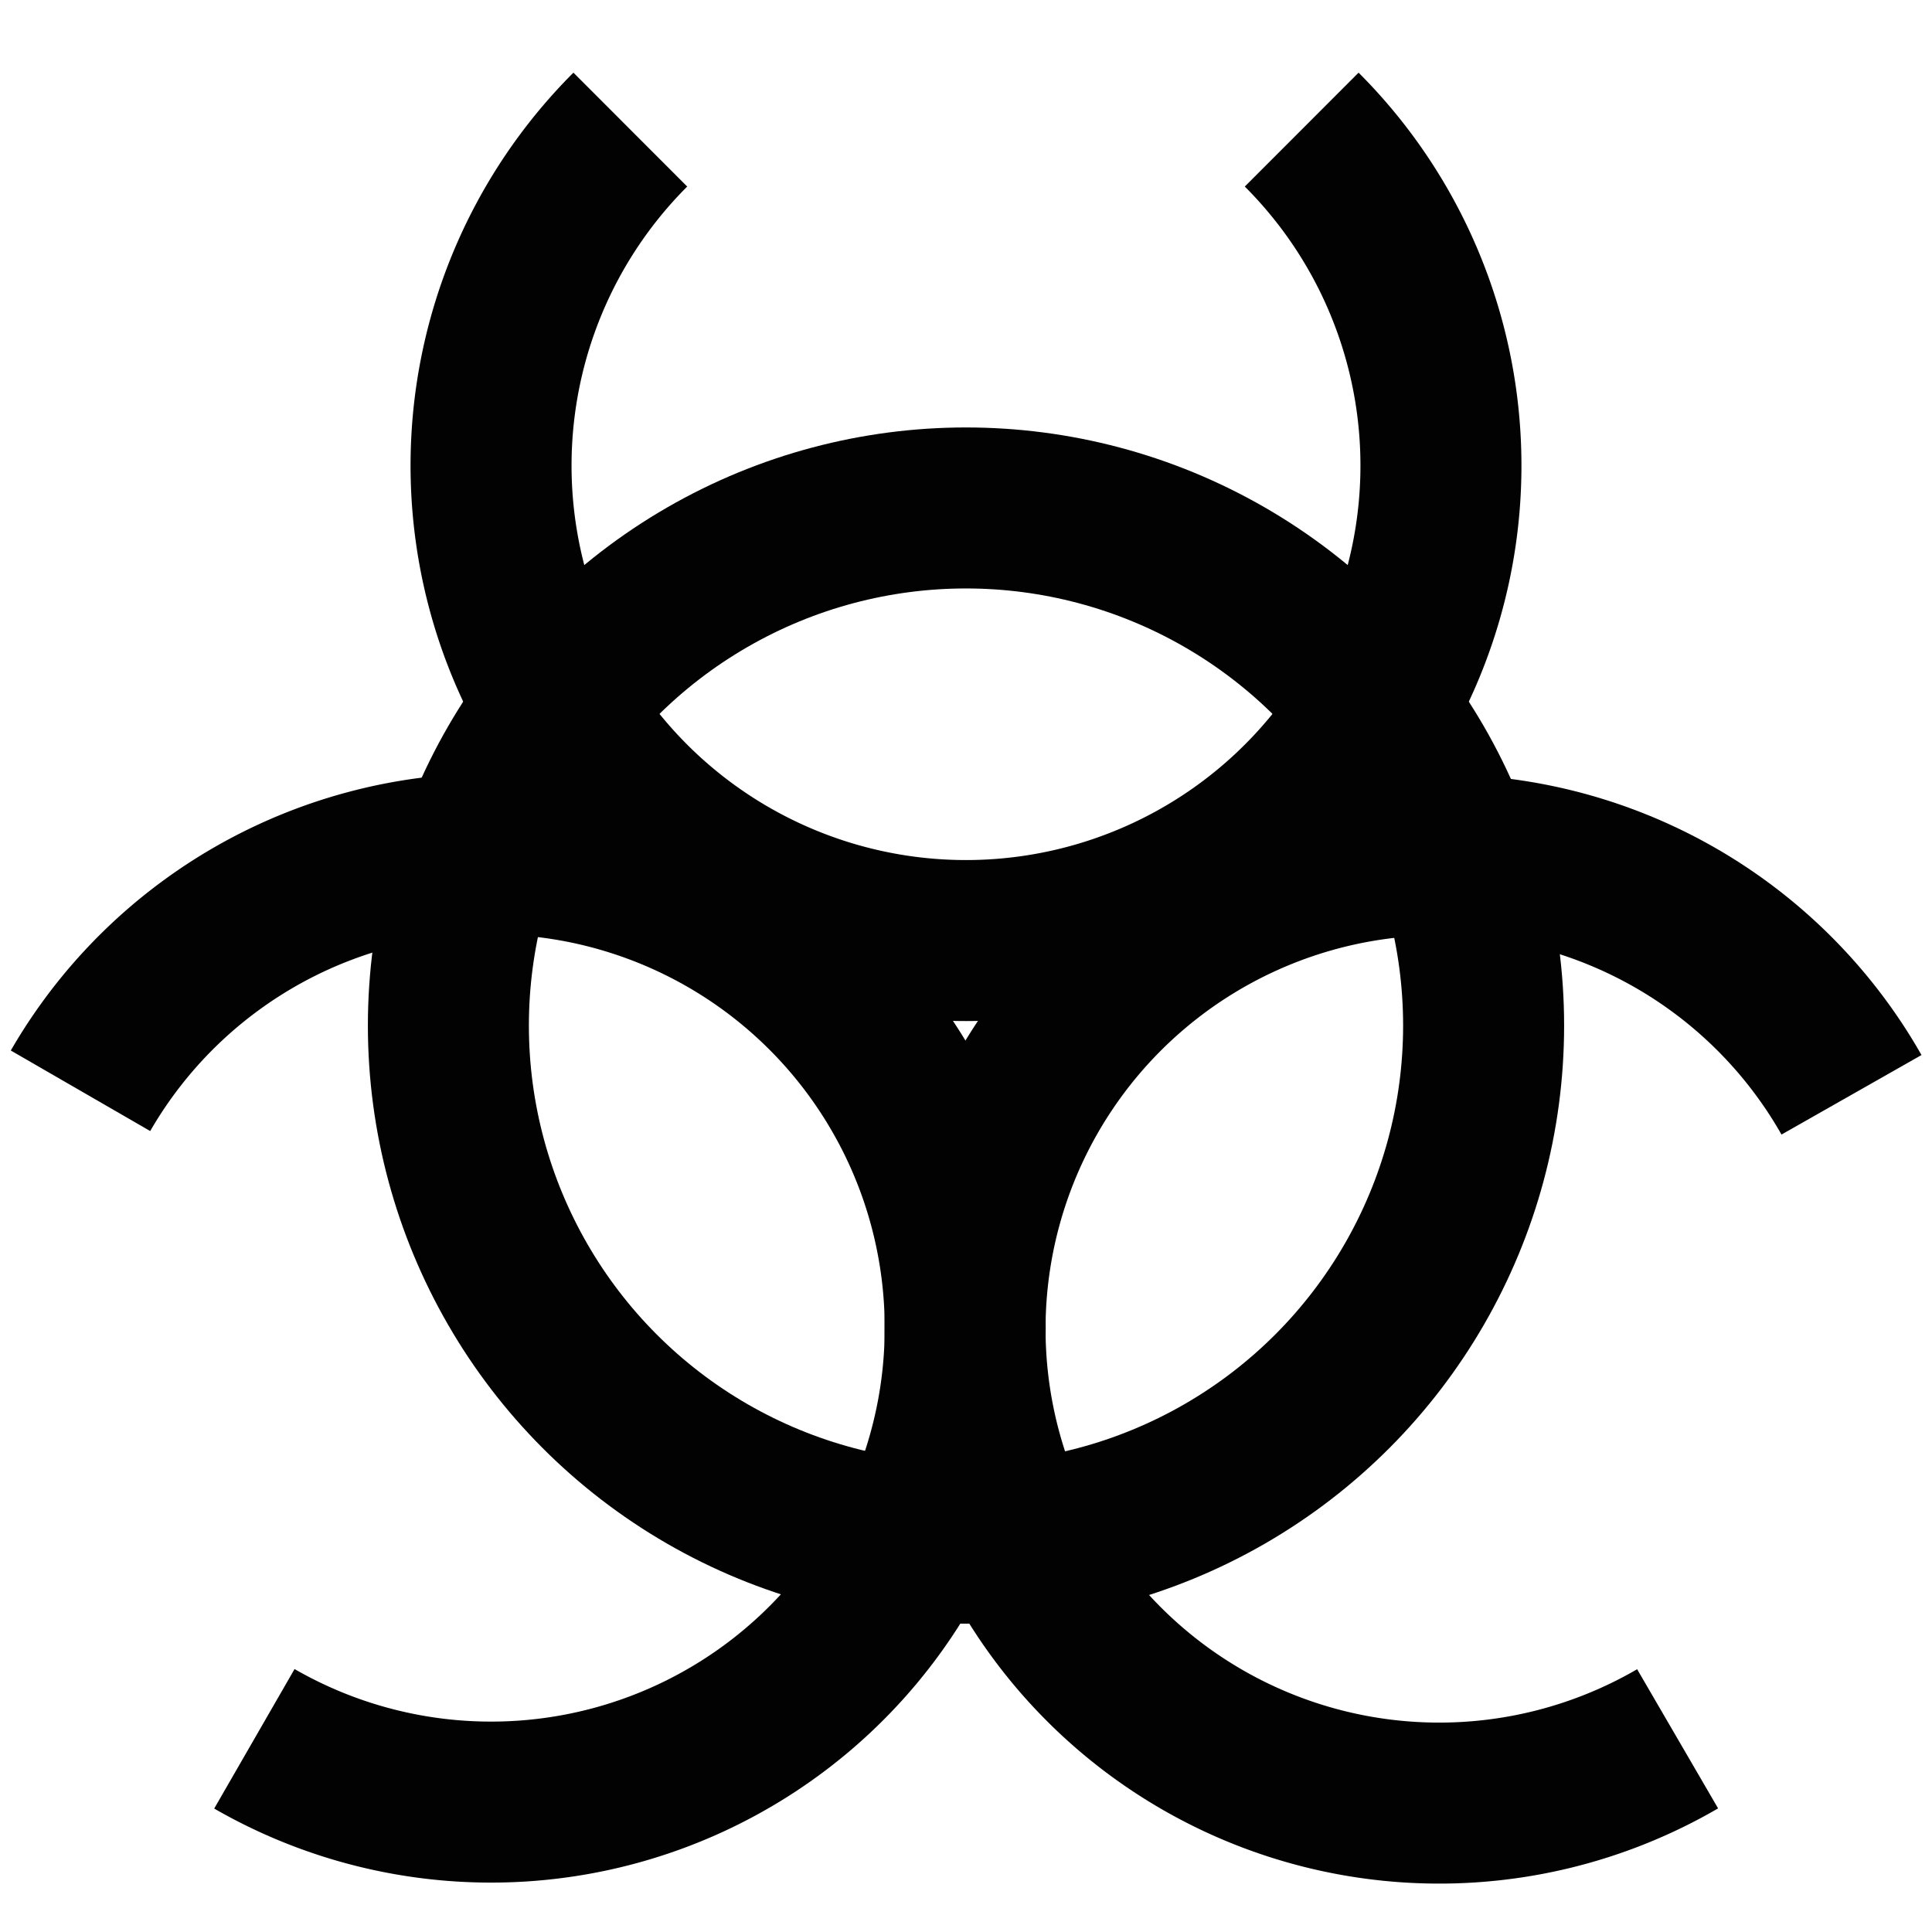
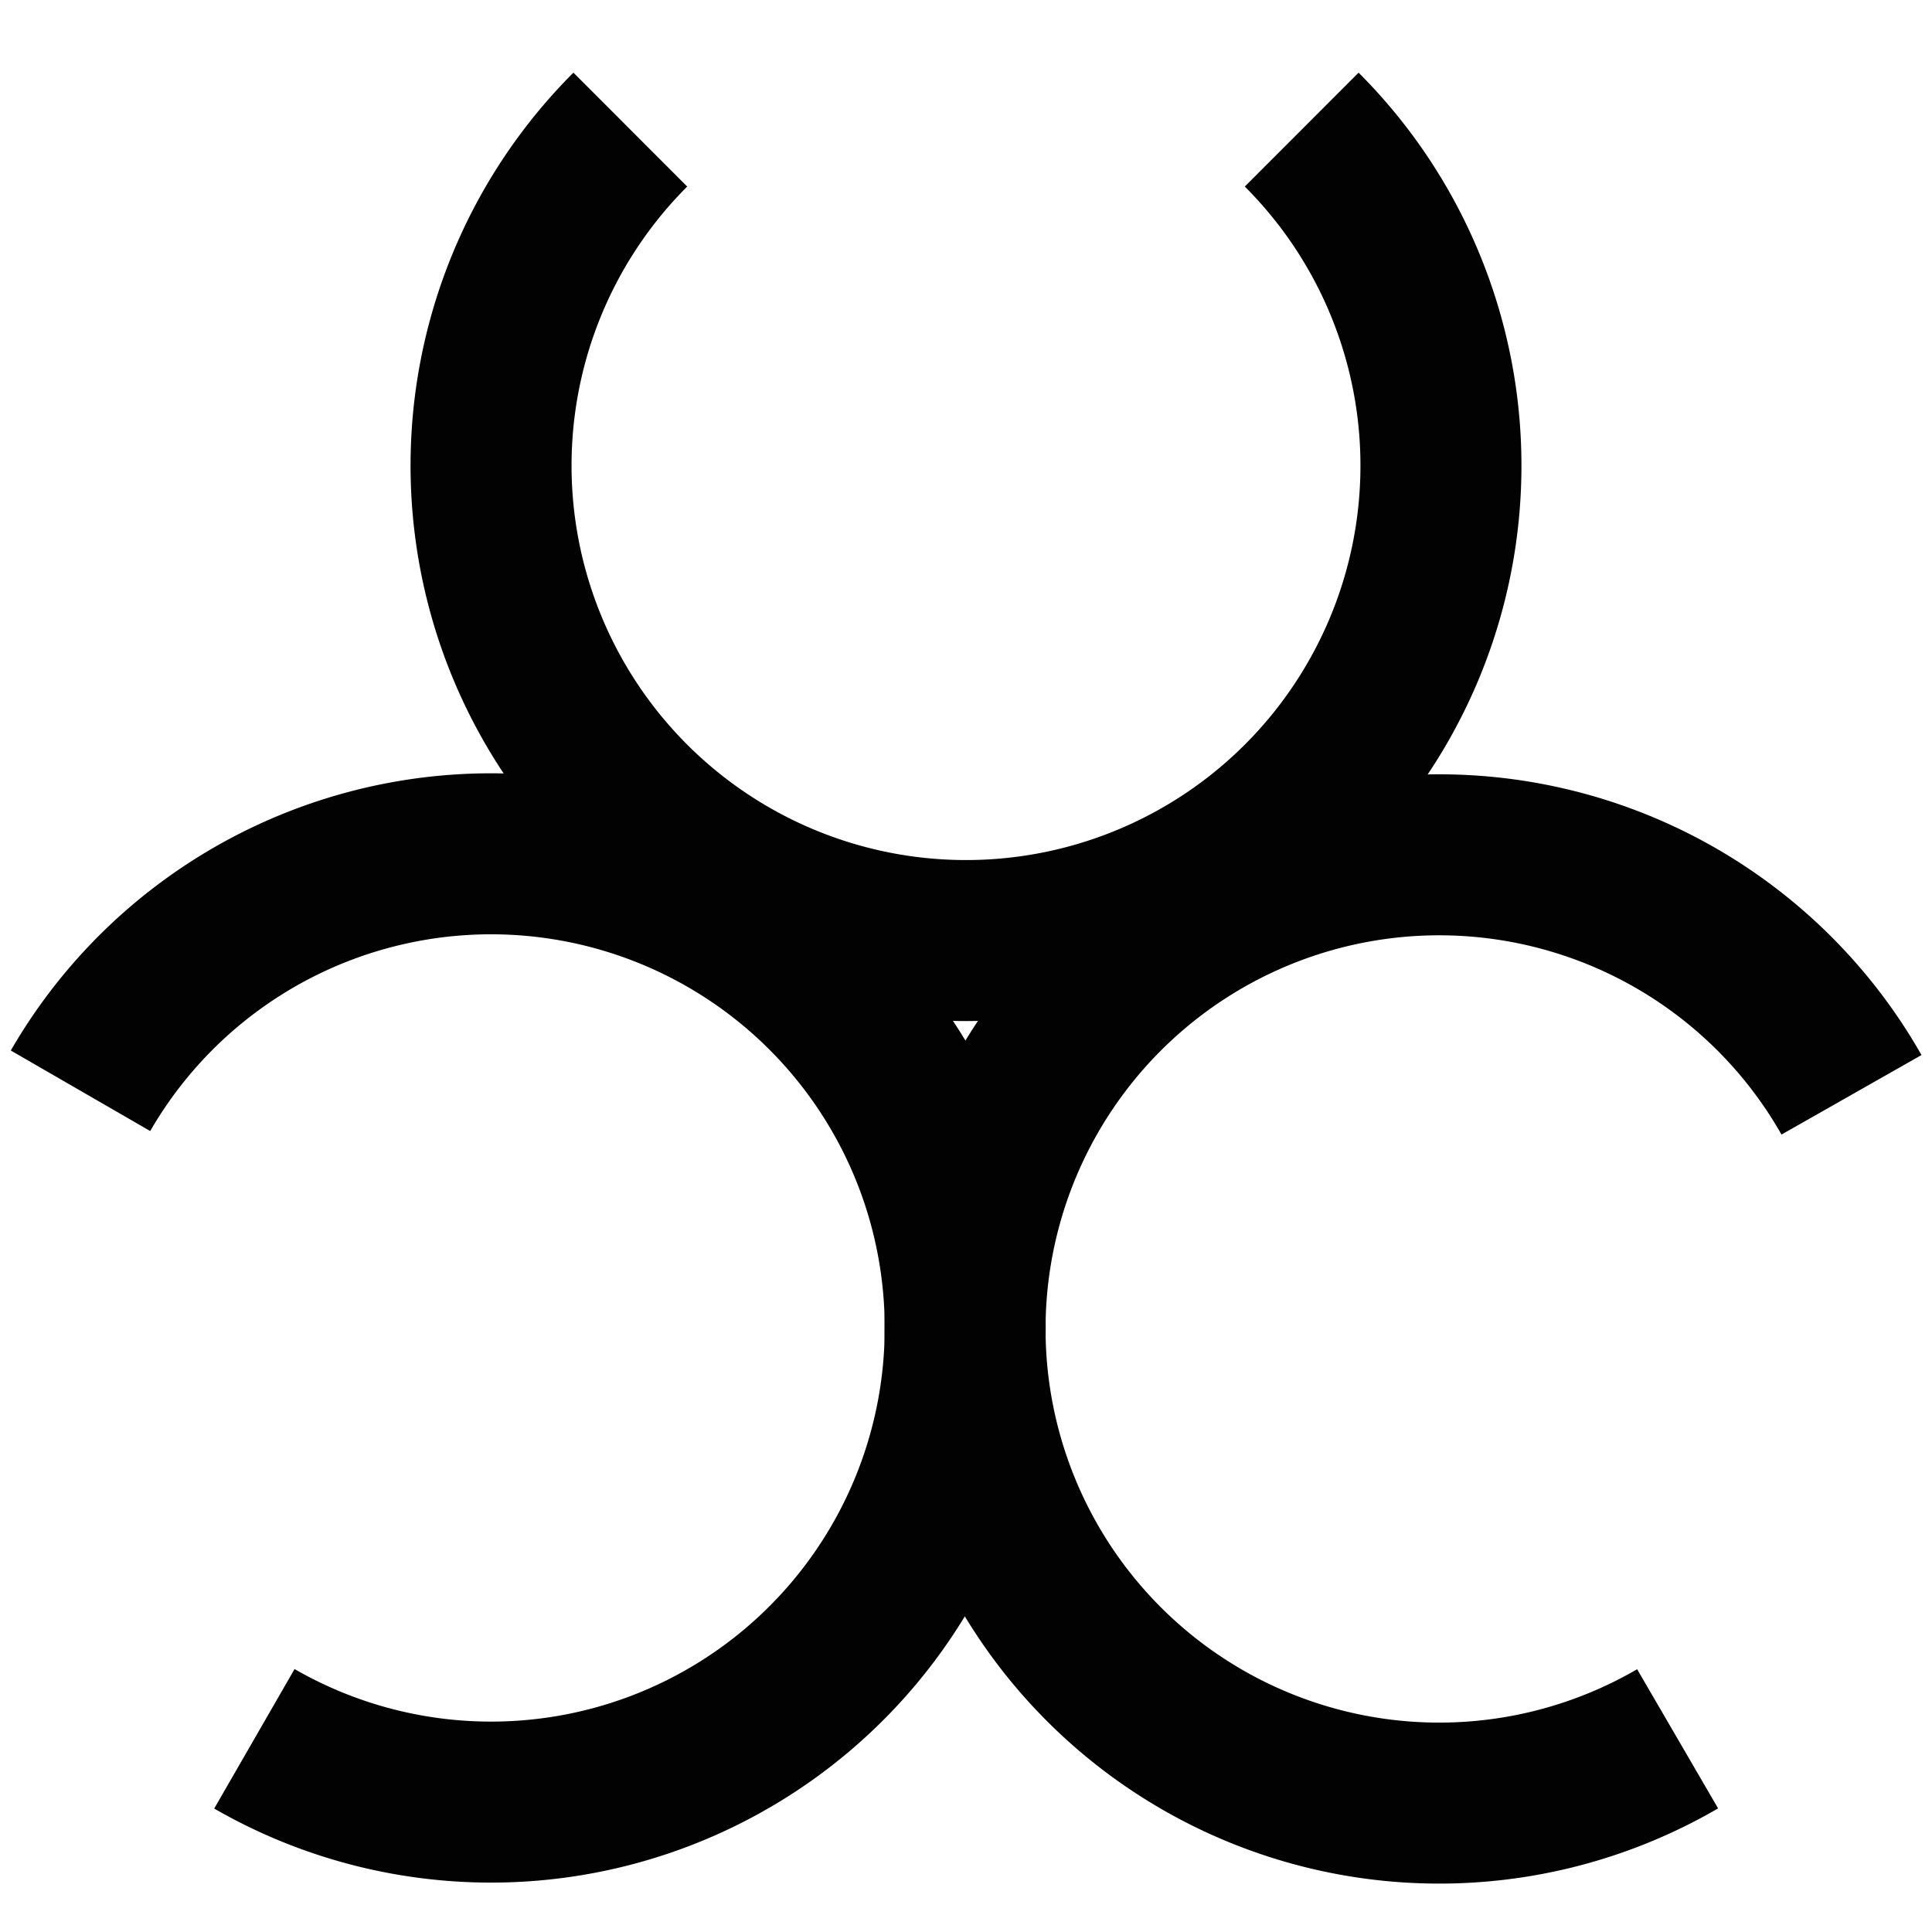
<svg xmlns="http://www.w3.org/2000/svg" width="800px" height="800px" viewBox="0 0 24 24" id="Layer_1" data-name="Layer 1">
  <defs>
    <style>.cls-1{fill:none;stroke:#020202;stroke-miterlimit:10;stroke-width:2px;}</style>
  </defs>
  <path class="cls-1" d="M1,13.55A5.89,5.89,0,1,1,3.16,21.6" />
  <path class="cls-1" d="M20.84,21.6a5.89,5.89,0,1,1,2.16-8" />
  <path class="cls-1" d="M16.17,1.61a5.9,5.9,0,1,1-8.34,0" />
-   <circle class="cls-1" cx="12" cy="12.74" r="6.43" />
</svg>